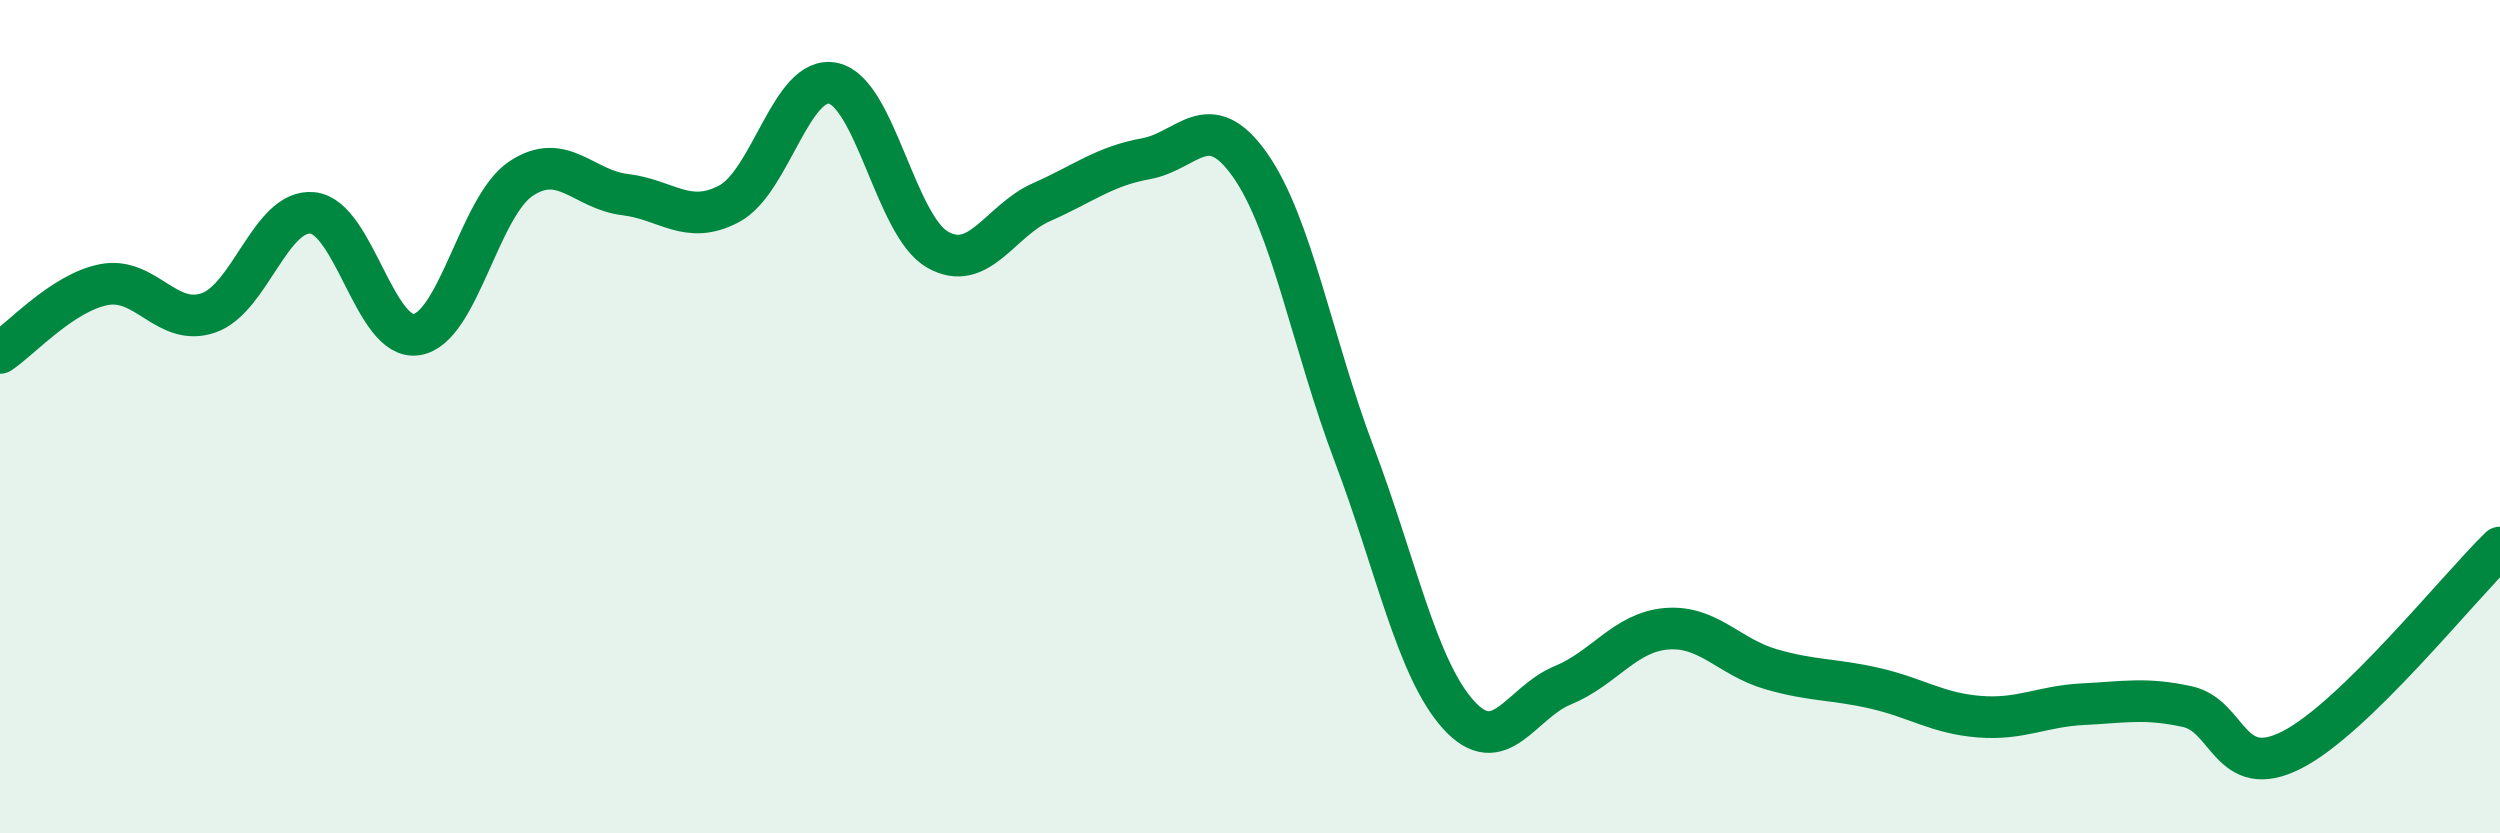
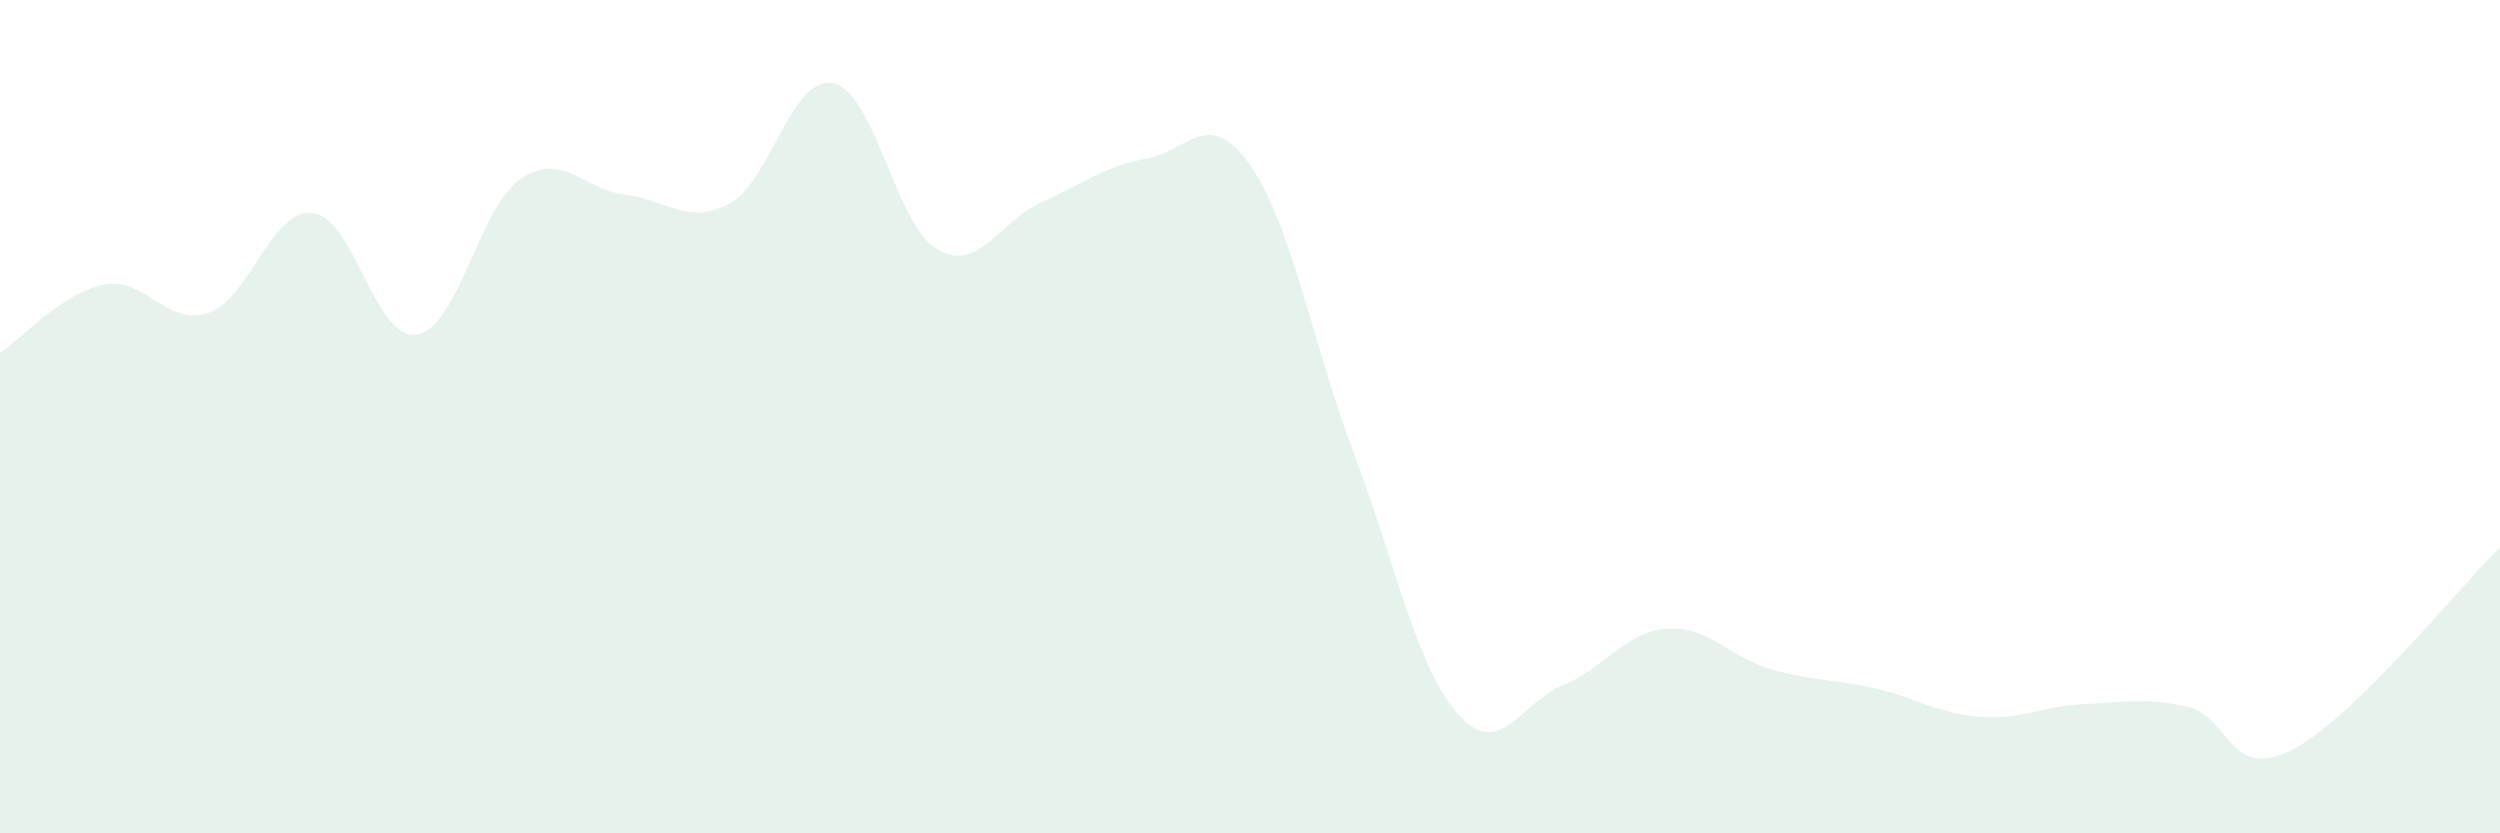
<svg xmlns="http://www.w3.org/2000/svg" width="60" height="20" viewBox="0 0 60 20">
  <path d="M 0,8.47 C 0.5,8.14 1.5,7.02 2.5,6.83 C 3.5,6.64 4,7.85 5,7.51 C 6,7.17 6.5,5.01 7.5,5.11 C 8.5,5.21 9,8.19 10,8.03 C 11,7.87 11.5,4.96 12.5,4.29 C 13.5,3.62 14,4.55 15,4.67 C 16,4.79 16.5,5.42 17.5,4.89 C 18.5,4.36 19,1.78 20,2 C 21,2.22 21.5,5.42 22.5,5.99 C 23.5,6.56 24,5.29 25,4.85 C 26,4.41 26.5,3.99 27.5,3.81 C 28.5,3.63 29,2.54 30,3.96 C 31,5.38 31.5,8.26 32.5,10.9 C 33.5,13.54 34,16.04 35,17.15 C 36,18.26 36.5,16.86 37.5,16.45 C 38.5,16.04 39,15.17 40,15.09 C 41,15.01 41.5,15.77 42.5,16.06 C 43.5,16.35 44,16.29 45,16.52 C 46,16.75 46.5,17.12 47.5,17.2 C 48.5,17.28 49,16.95 50,16.9 C 51,16.85 51.5,16.74 52.5,16.96 C 53.5,17.18 53.5,18.76 55,18 C 56.5,17.24 59,14.11 60,13.14L60 20L0 20Z" fill="#008740" opacity="0.1" stroke-linecap="round" stroke-linejoin="round" />
-   <path d="M 0,8.47 C 0.5,8.14 1.5,7.02 2.5,6.83 C 3.5,6.64 4,7.85 5,7.51 C 6,7.17 6.5,5.01 7.5,5.11 C 8.5,5.21 9,8.19 10,8.03 C 11,7.87 11.5,4.96 12.5,4.29 C 13.5,3.62 14,4.55 15,4.67 C 16,4.79 16.5,5.42 17.5,4.89 C 18.5,4.36 19,1.78 20,2 C 21,2.22 21.5,5.42 22.5,5.99 C 23.5,6.56 24,5.29 25,4.85 C 26,4.41 26.5,3.99 27.5,3.81 C 28.5,3.63 29,2.54 30,3.96 C 31,5.38 31.5,8.26 32.5,10.9 C 33.5,13.54 34,16.04 35,17.15 C 36,18.26 36.5,16.86 37.5,16.45 C 38.5,16.04 39,15.17 40,15.09 C 41,15.01 41.5,15.77 42.5,16.06 C 43.5,16.35 44,16.29 45,16.52 C 46,16.75 46.5,17.12 47.5,17.2 C 48.5,17.28 49,16.95 50,16.9 C 51,16.85 51.5,16.74 52.5,16.96 C 53.5,17.18 53.5,18.76 55,18 C 56.5,17.24 59,14.11 60,13.14" stroke="#008740" stroke-width="1" fill="none" stroke-linecap="round" stroke-linejoin="round" />
</svg>